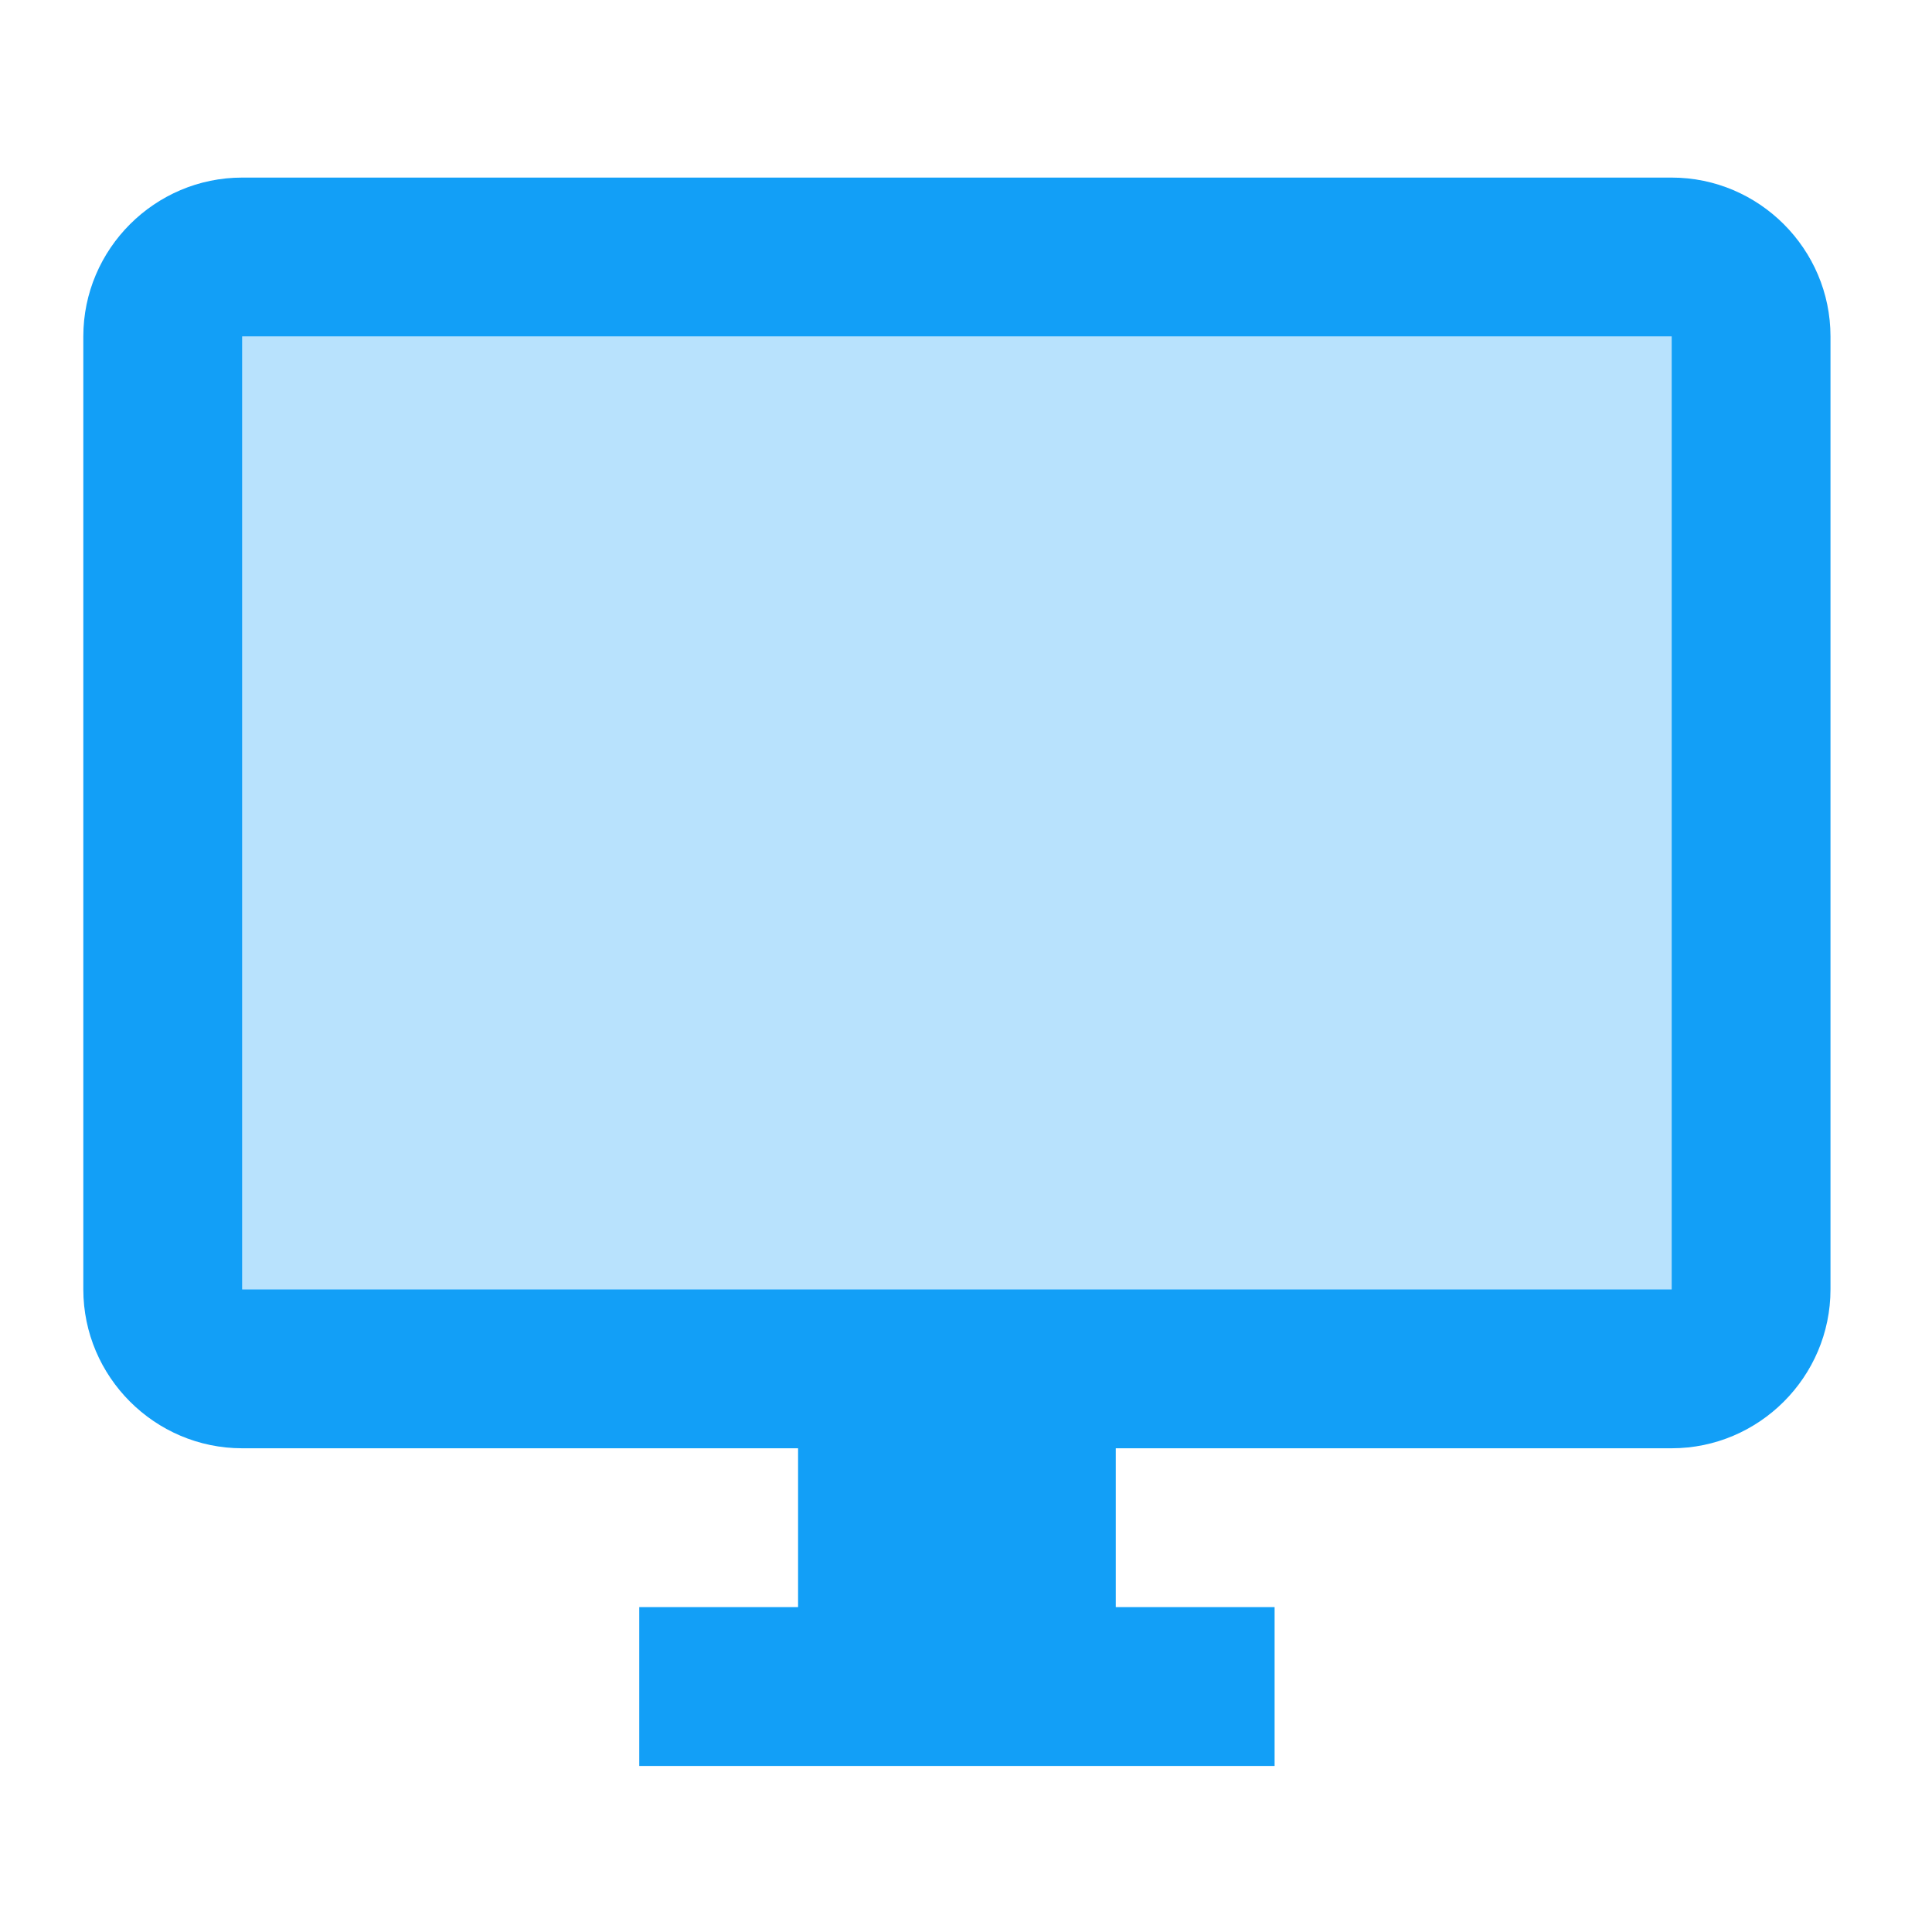
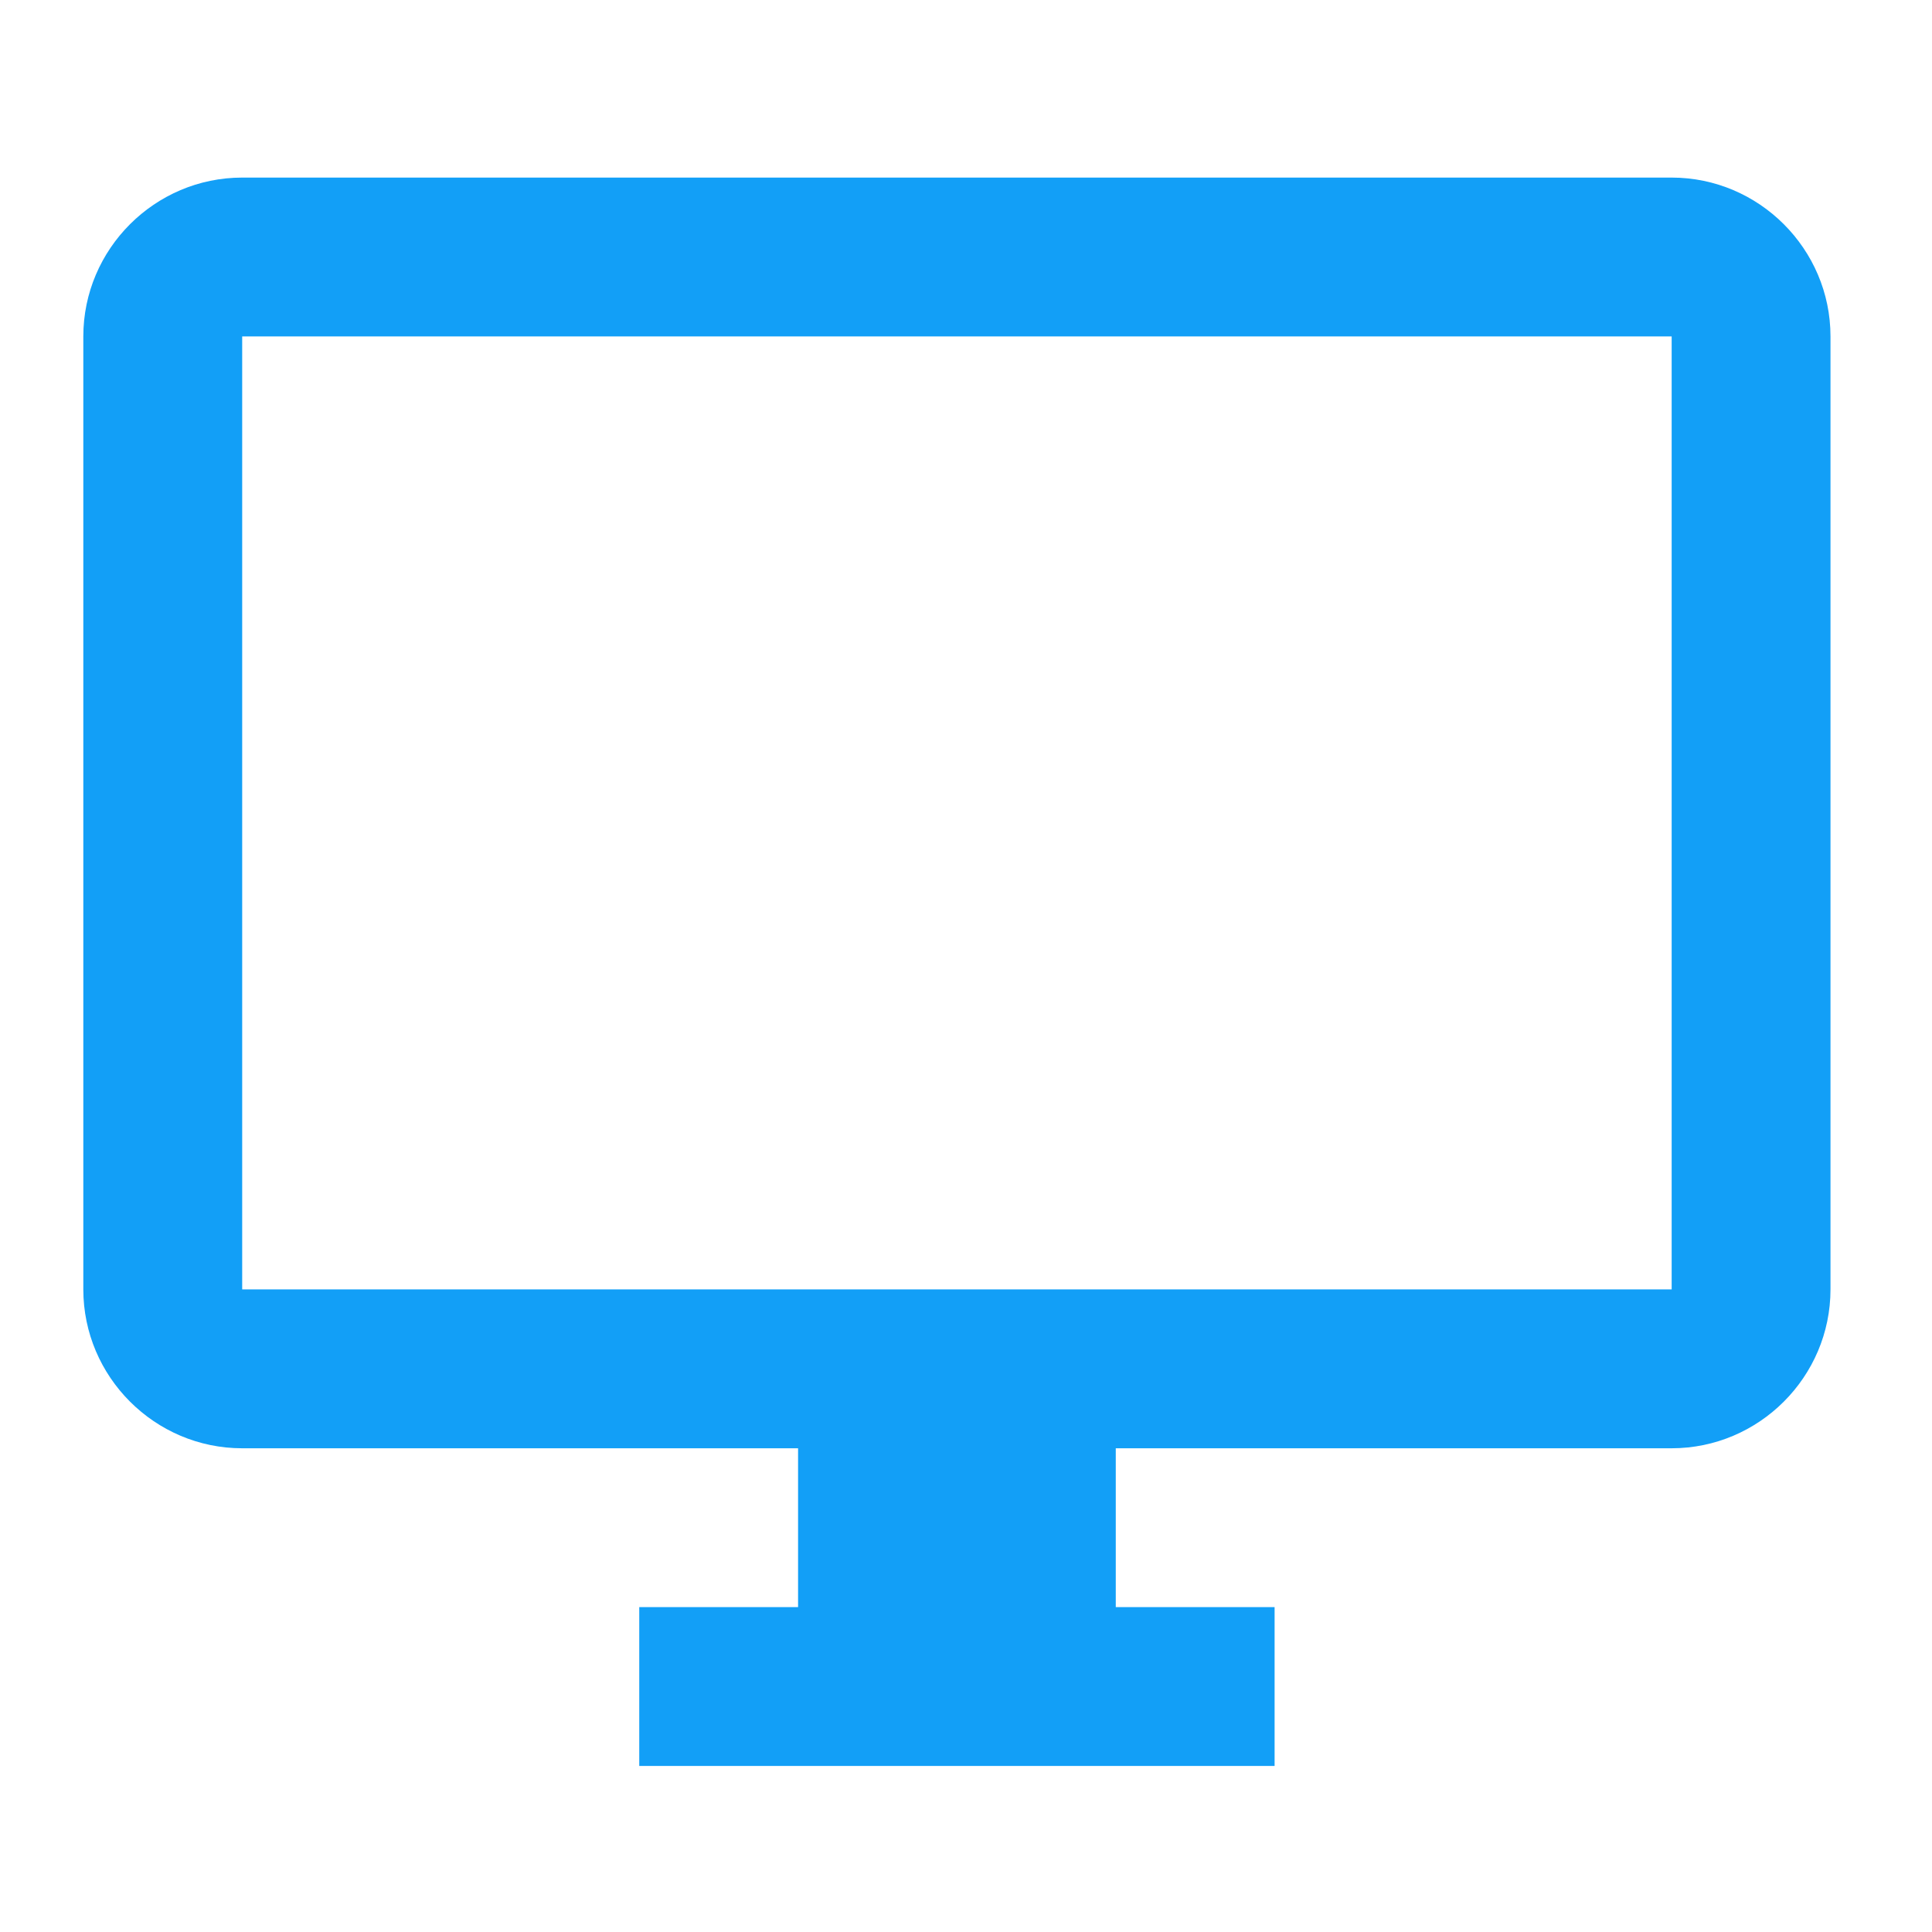
<svg xmlns="http://www.w3.org/2000/svg" width="48" height="48" viewBox="0 0 48 48" fill="none">
  <g clip-path="url(#clip0_4684_11304)">
-     <path opacity="0.3" d="M6.016 8.359H41.531V32.037H6.016V8.359Z" fill="#129FF7" />
    <path d="M41.532 4.412H6.017C3.846 4.412 2.07 6.188 2.07 8.358V32.035C2.07 34.206 3.846 35.982 6.017 35.982H19.828V39.928H15.882V43.874H31.667V39.928H27.721V35.982H41.532C43.703 35.982 45.478 34.206 45.478 32.035V8.358C45.478 6.188 43.703 4.412 41.532 4.412ZM41.532 32.035H6.017V8.358H41.532V32.035Z" fill="#129FF7" />
  </g>
  <defs>
    <clipPath id="clip0_4684_11304">
      <rect width="47.354" height="47.354" fill="white" transform="translate(0.094 0.467)" />
    </clipPath>
  </defs>
</svg>